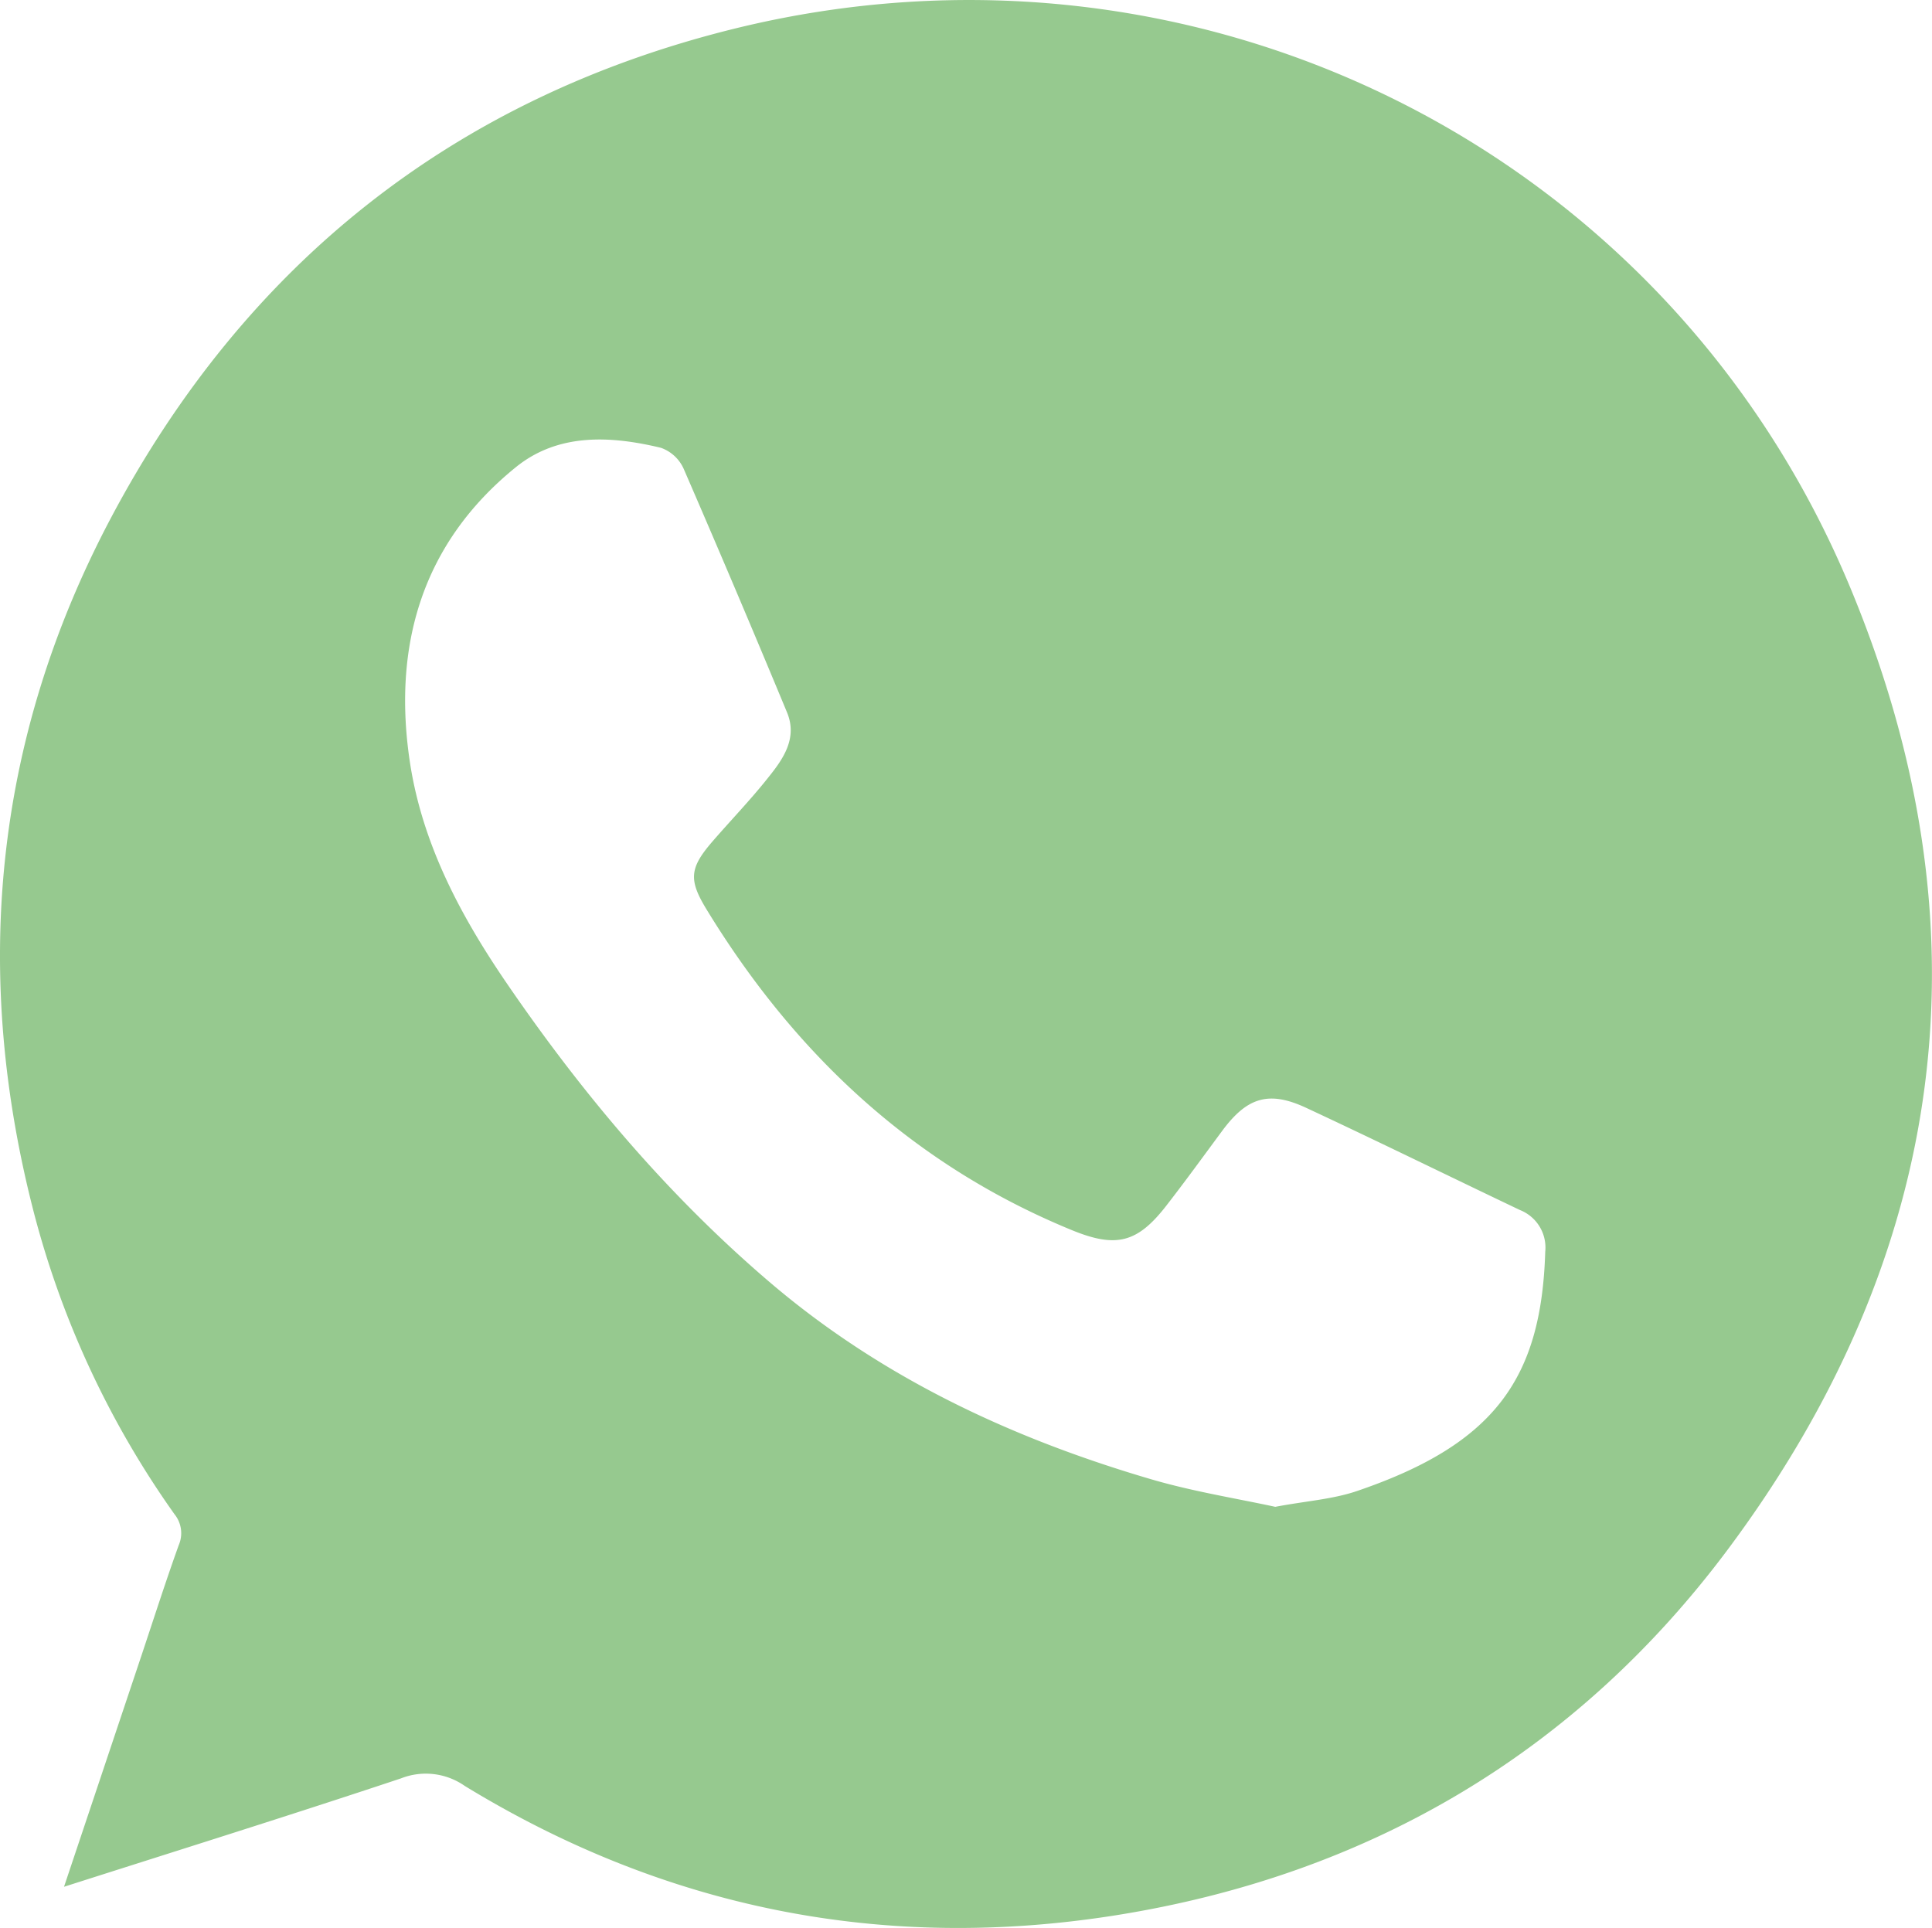
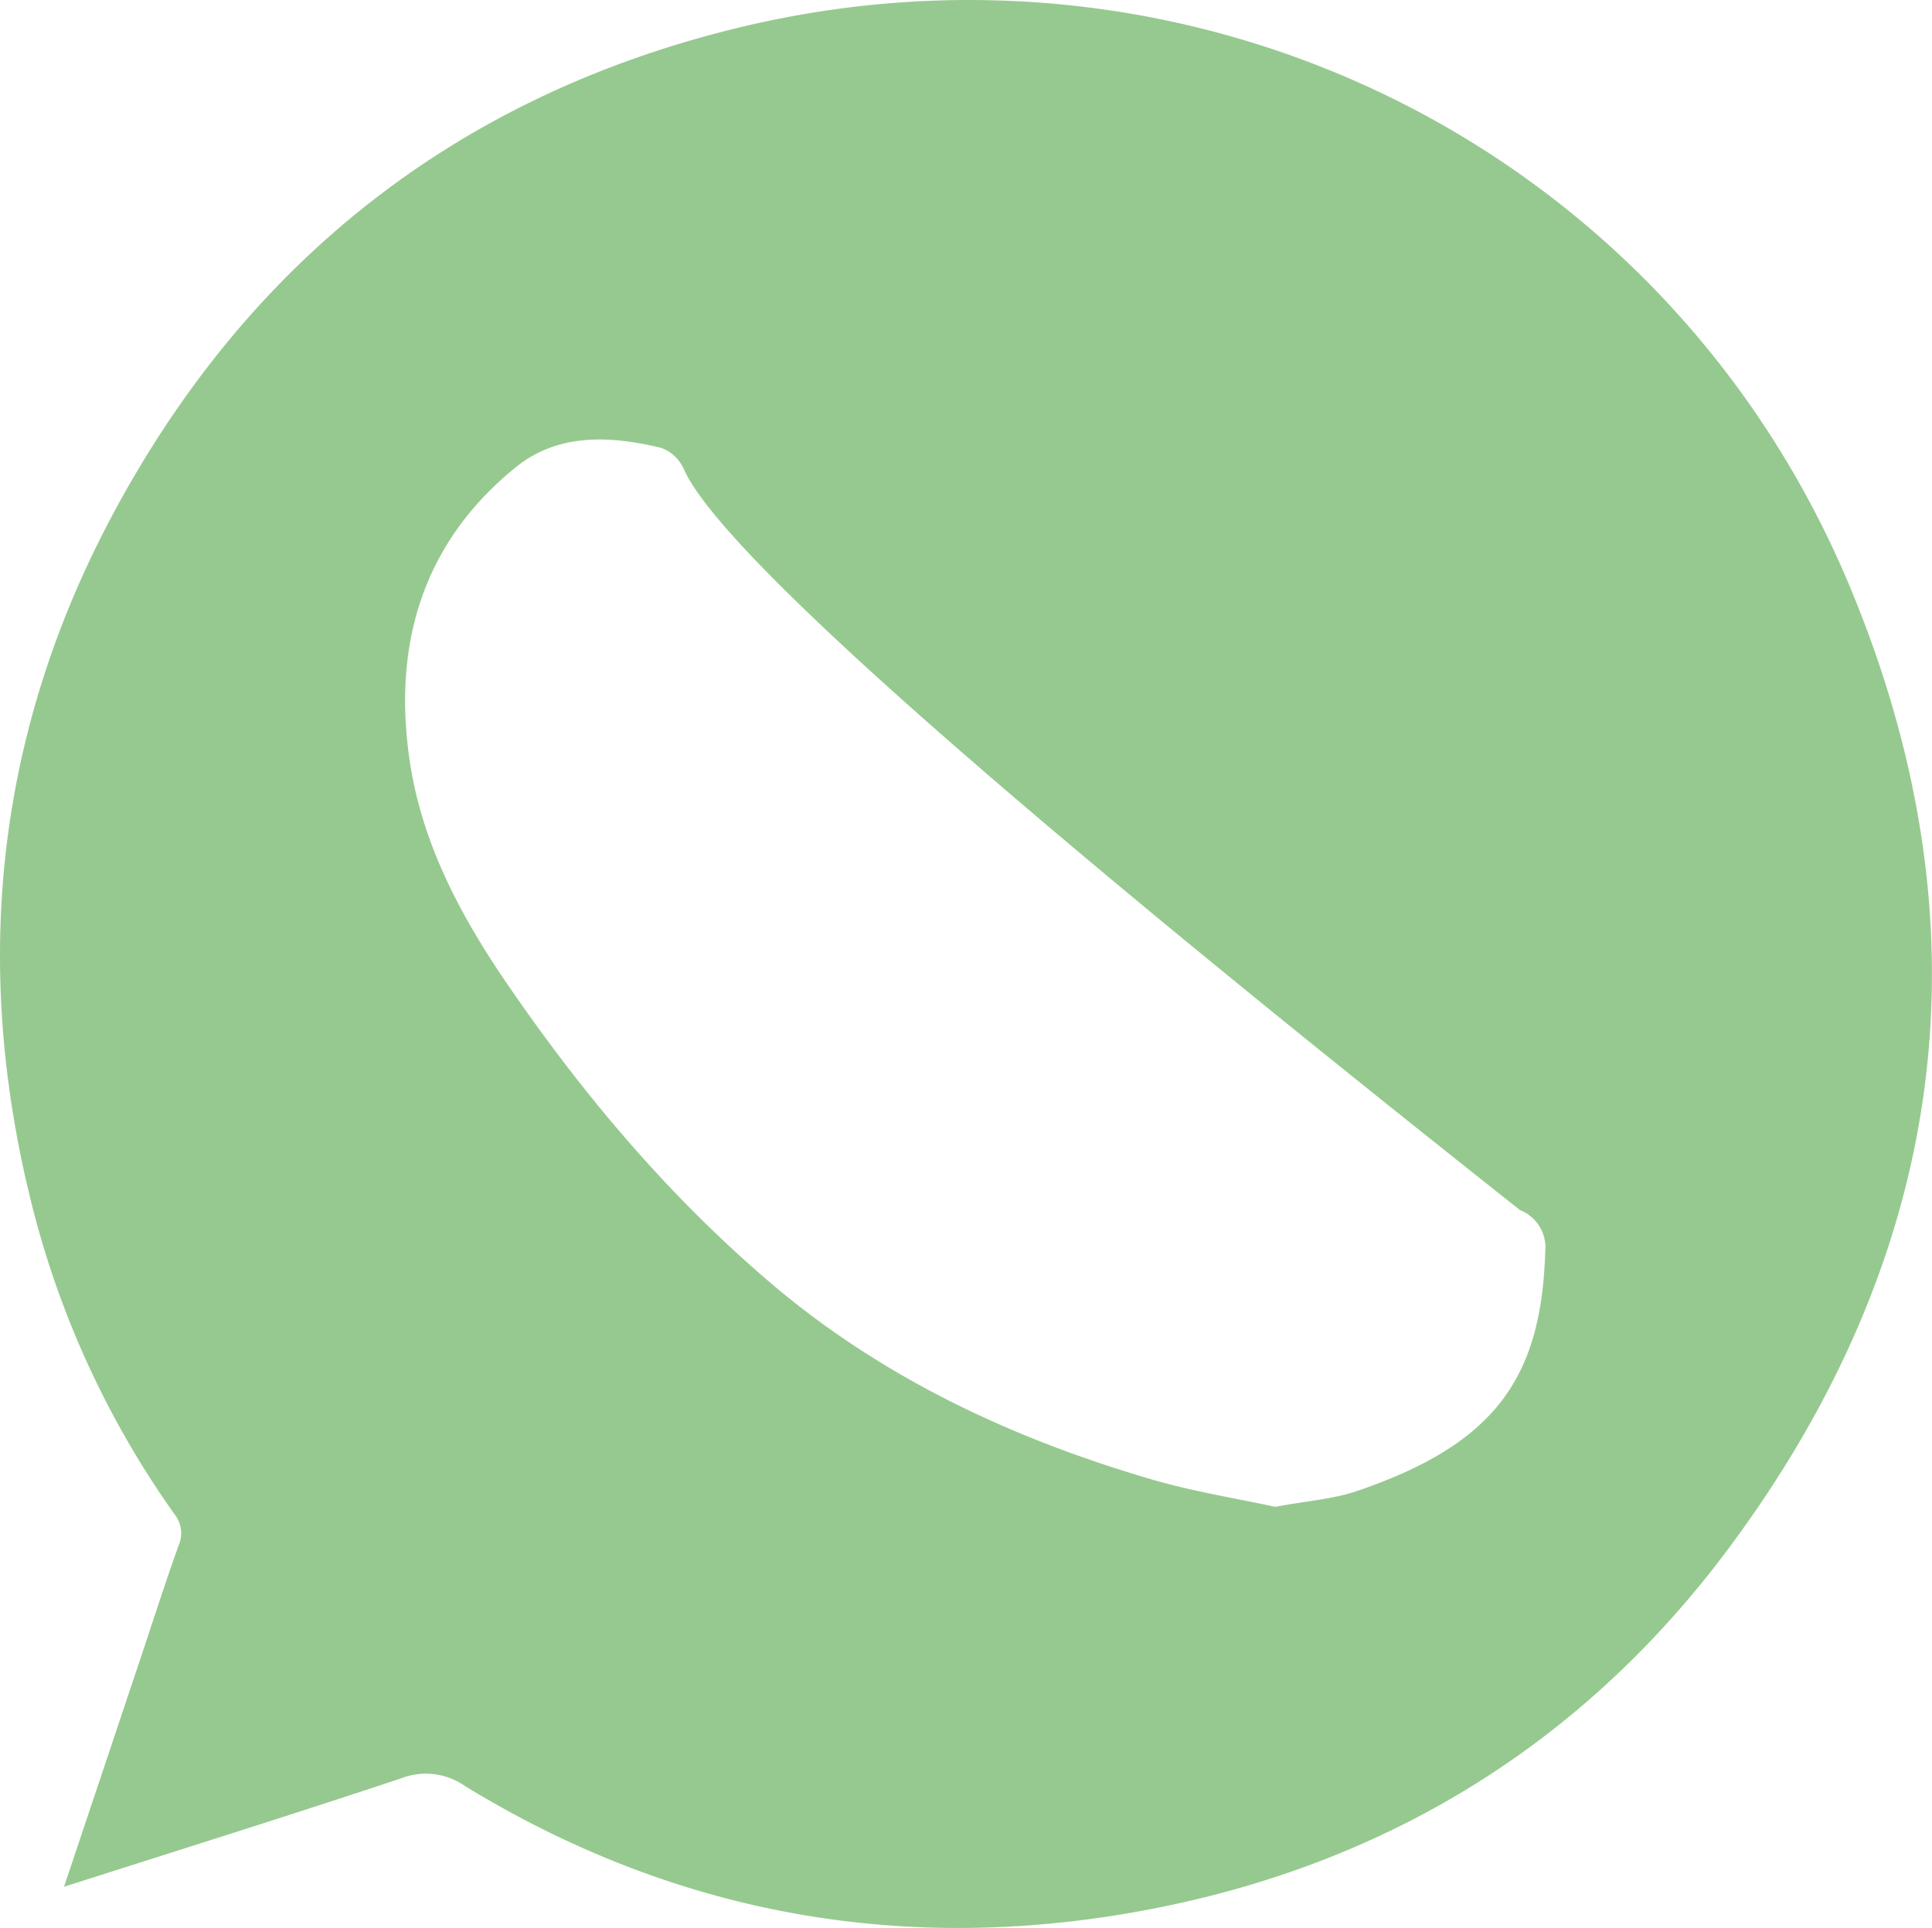
<svg xmlns="http://www.w3.org/2000/svg" viewBox="0 0 256.21 255.69">
  <defs>
    <style>.cls-1{fill:#96c98f;}</style>
  </defs>
  <g id="Layer_2" data-name="Layer 2">
    <g id="Layer_1-2" data-name="Layer 1">
      <g id="A8ShFS.tif">
-         <path class="cls-1" d="M8.49,250.23l10.27-30.67c1.63-4.88,3.2-9.79,4.94-14.63a4,4,0,0,0-.56-4.11A122.23,122.23,0,0,1,4.62,161.31c-8.41-32.07-5.49-63.1,10-92.45C32.49,35.06,60.2,13,97.32,3.82,158.6-11.32,221.13,19.63,245.37,77.93c18.79,45.19,13,88.44-16.33,127.69-20.21,27-47.73,43.07-81,48.38-30.77,4.9-59.73-.84-86.4-17.14a9,9,0,0,0-8.48-1C38.45,240.76,23.71,245.37,8.49,250.23Zm160.63-50.39c4.15-.79,7.78-1,11.11-2.19,18.05-6.21,24.18-14.92,24.69-31.64a5.35,5.35,0,0,0-3.35-5.53c-9.45-4.5-18.84-9.12-28.32-13.54-5-2.34-7.88-1.41-11.18,3.05-2.47,3.34-4.91,6.71-7.47,10-3.79,4.85-6.61,5.53-12.37,3.19-21-8.59-36.73-23.27-48.47-42.47-2.46-4-2.35-5.56.73-9.12,2.45-2.83,5.06-5.53,7.38-8.46,2-2.48,3.92-5.23,2.5-8.65Q97.64,78.25,90.65,62.14a5.21,5.21,0,0,0-3-2.75C81,57.79,74,57.39,68.36,62,55.9,72.12,52,85.77,54.39,101.29c1.7,10.87,6.81,20.38,13,29.39,9.92,14.46,21.13,27.76,34.5,39.21,14.87,12.74,32.13,20.82,50.72,26.28C158.15,197.8,163.9,198.71,169.12,199.84Z" />
+         <path class="cls-1" d="M8.49,250.23l10.27-30.67c1.63-4.88,3.2-9.79,4.94-14.63a4,4,0,0,0-.56-4.11A122.23,122.23,0,0,1,4.62,161.31c-8.41-32.07-5.49-63.1,10-92.45C32.49,35.06,60.2,13,97.32,3.82,158.6-11.32,221.13,19.63,245.37,77.93c18.79,45.19,13,88.44-16.33,127.69-20.21,27-47.73,43.07-81,48.38-30.77,4.9-59.73-.84-86.4-17.14a9,9,0,0,0-8.48-1C38.45,240.76,23.71,245.37,8.49,250.23Zm160.63-50.39c4.15-.79,7.78-1,11.11-2.19,18.05-6.21,24.18-14.92,24.69-31.64a5.35,5.35,0,0,0-3.35-5.53Q97.64,78.25,90.65,62.14a5.21,5.21,0,0,0-3-2.75C81,57.79,74,57.39,68.36,62,55.9,72.12,52,85.77,54.39,101.29c1.7,10.87,6.81,20.38,13,29.39,9.92,14.46,21.13,27.76,34.5,39.21,14.87,12.74,32.13,20.82,50.72,26.28C158.15,197.8,163.9,198.71,169.12,199.84Z" />
      </g>
    </g>
  </g>
</svg>